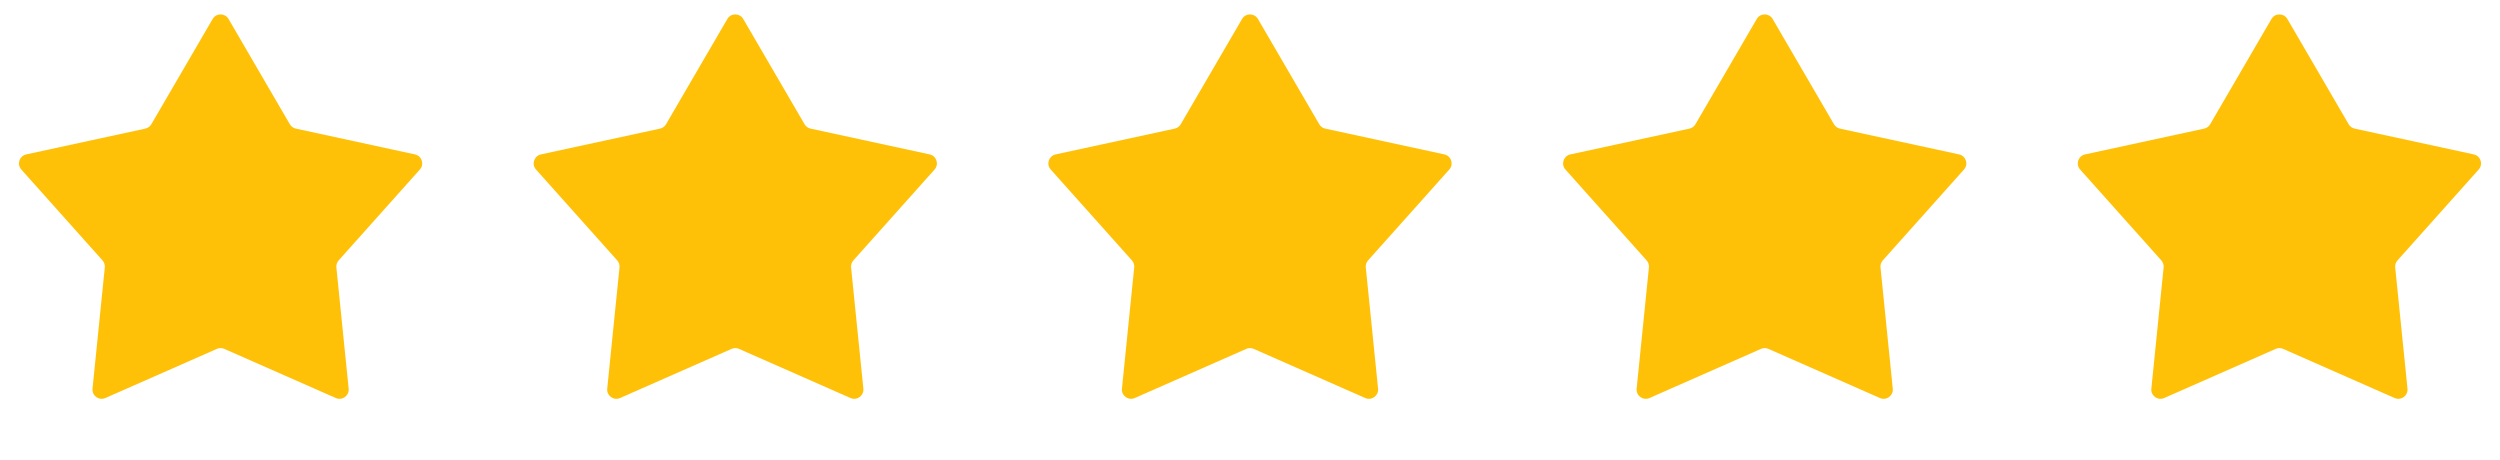
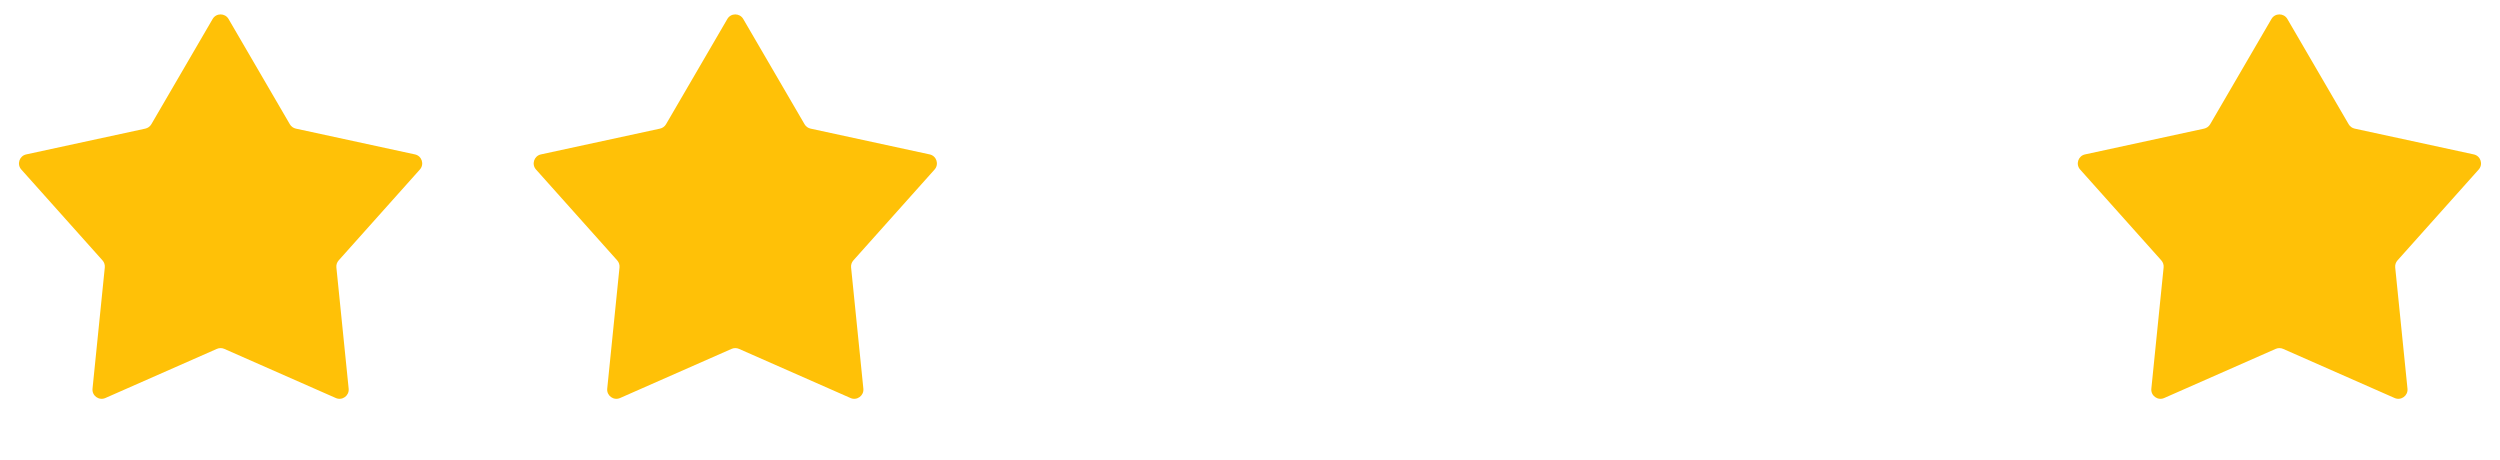
<svg xmlns="http://www.w3.org/2000/svg" width="136" height="25" viewBox="0 0 136 25" fill="none">
  <path d="M11.568 1.032C11.761 0.701 12.239 0.701 12.432 1.032L15.768 6.76C15.839 6.881 15.957 6.967 16.095 6.997L22.574 8.4C22.948 8.481 23.096 8.936 22.841 9.222L18.424 14.165C18.33 14.27 18.285 14.409 18.299 14.549L18.967 21.144C19.006 21.525 18.619 21.807 18.268 21.652L12.202 18.979C12.073 18.922 11.927 18.922 11.798 18.979L5.732 21.652C5.381 21.807 4.994 21.525 5.033 21.144L5.701 14.549C5.715 14.409 5.67 14.27 5.576 14.165L1.159 9.222C0.904 8.936 1.052 8.481 1.426 8.4L7.905 6.997C8.042 6.967 8.161 6.881 8.232 6.76L11.568 1.032Z" fill="#FFC107" />
  <path d="M39.568 1.032C39.761 0.701 40.239 0.701 40.432 1.032L43.769 6.76C43.839 6.881 43.958 6.967 44.095 6.997L50.574 8.4C50.948 8.481 51.096 8.936 50.841 9.222L46.424 14.165C46.33 14.27 46.285 14.409 46.299 14.549L46.967 21.144C47.006 21.525 46.618 21.807 46.268 21.652L40.202 18.979C40.073 18.922 39.927 18.922 39.798 18.979L33.732 21.652C33.382 21.807 32.995 21.525 33.033 21.144L33.701 14.549C33.715 14.409 33.67 14.27 33.576 14.165L29.159 9.222C28.904 8.936 29.052 8.481 29.426 8.4L35.905 6.997C36.042 6.967 36.161 6.881 36.231 6.76L39.568 1.032Z" fill="#FFC107" />
-   <path d="M67.568 1.032C67.761 0.701 68.239 0.701 68.432 1.032L71.769 6.76C71.839 6.881 71.957 6.967 72.095 6.997L78.574 8.4C78.948 8.481 79.096 8.936 78.841 9.222L74.424 14.165C74.33 14.27 74.285 14.409 74.299 14.549L74.967 21.144C75.006 21.525 74.618 21.807 74.268 21.652L68.202 18.979C68.073 18.922 67.927 18.922 67.798 18.979L61.732 21.652C61.382 21.807 60.995 21.525 61.033 21.144L61.701 14.549C61.715 14.409 61.67 14.27 61.576 14.165L57.159 9.222C56.904 8.936 57.052 8.481 57.426 8.4L63.905 6.997C64.043 6.967 64.161 6.881 64.231 6.76L67.568 1.032Z" fill="#FFC107" />
-   <path d="M95.568 1.032C95.761 0.701 96.239 0.701 96.432 1.032L99.769 6.76C99.839 6.881 99.957 6.967 100.095 6.997L106.574 8.4C106.948 8.481 107.096 8.936 106.841 9.222L102.424 14.165C102.33 14.27 102.285 14.409 102.299 14.549L102.967 21.144C103.006 21.525 102.619 21.807 102.268 21.652L96.202 18.979C96.073 18.922 95.927 18.922 95.798 18.979L89.732 21.652C89.382 21.807 88.995 21.525 89.033 21.144L89.701 14.549C89.715 14.409 89.67 14.27 89.576 14.165L85.159 9.222C84.904 8.936 85.052 8.481 85.426 8.4L91.905 6.997C92.043 6.967 92.161 6.881 92.231 6.76L95.568 1.032Z" fill="#FFC107" />
  <path d="M123.568 1.032C123.761 0.701 124.239 0.701 124.432 1.032L127.768 6.76C127.839 6.881 127.958 6.967 128.095 6.997L134.574 8.4C134.948 8.481 135.096 8.936 134.841 9.222L130.424 14.165C130.33 14.27 130.285 14.409 130.299 14.549L130.967 21.144C131.006 21.525 130.619 21.807 130.268 21.652L124.202 18.979C124.073 18.922 123.927 18.922 123.798 18.979L117.732 21.652C117.381 21.807 116.994 21.525 117.033 21.144L117.701 14.549C117.715 14.409 117.67 14.27 117.576 14.165L113.159 9.222C112.904 8.936 113.052 8.481 113.426 8.4L119.905 6.997C120.042 6.967 120.161 6.881 120.232 6.76L123.568 1.032Z" fill="#FFC107" />
</svg>